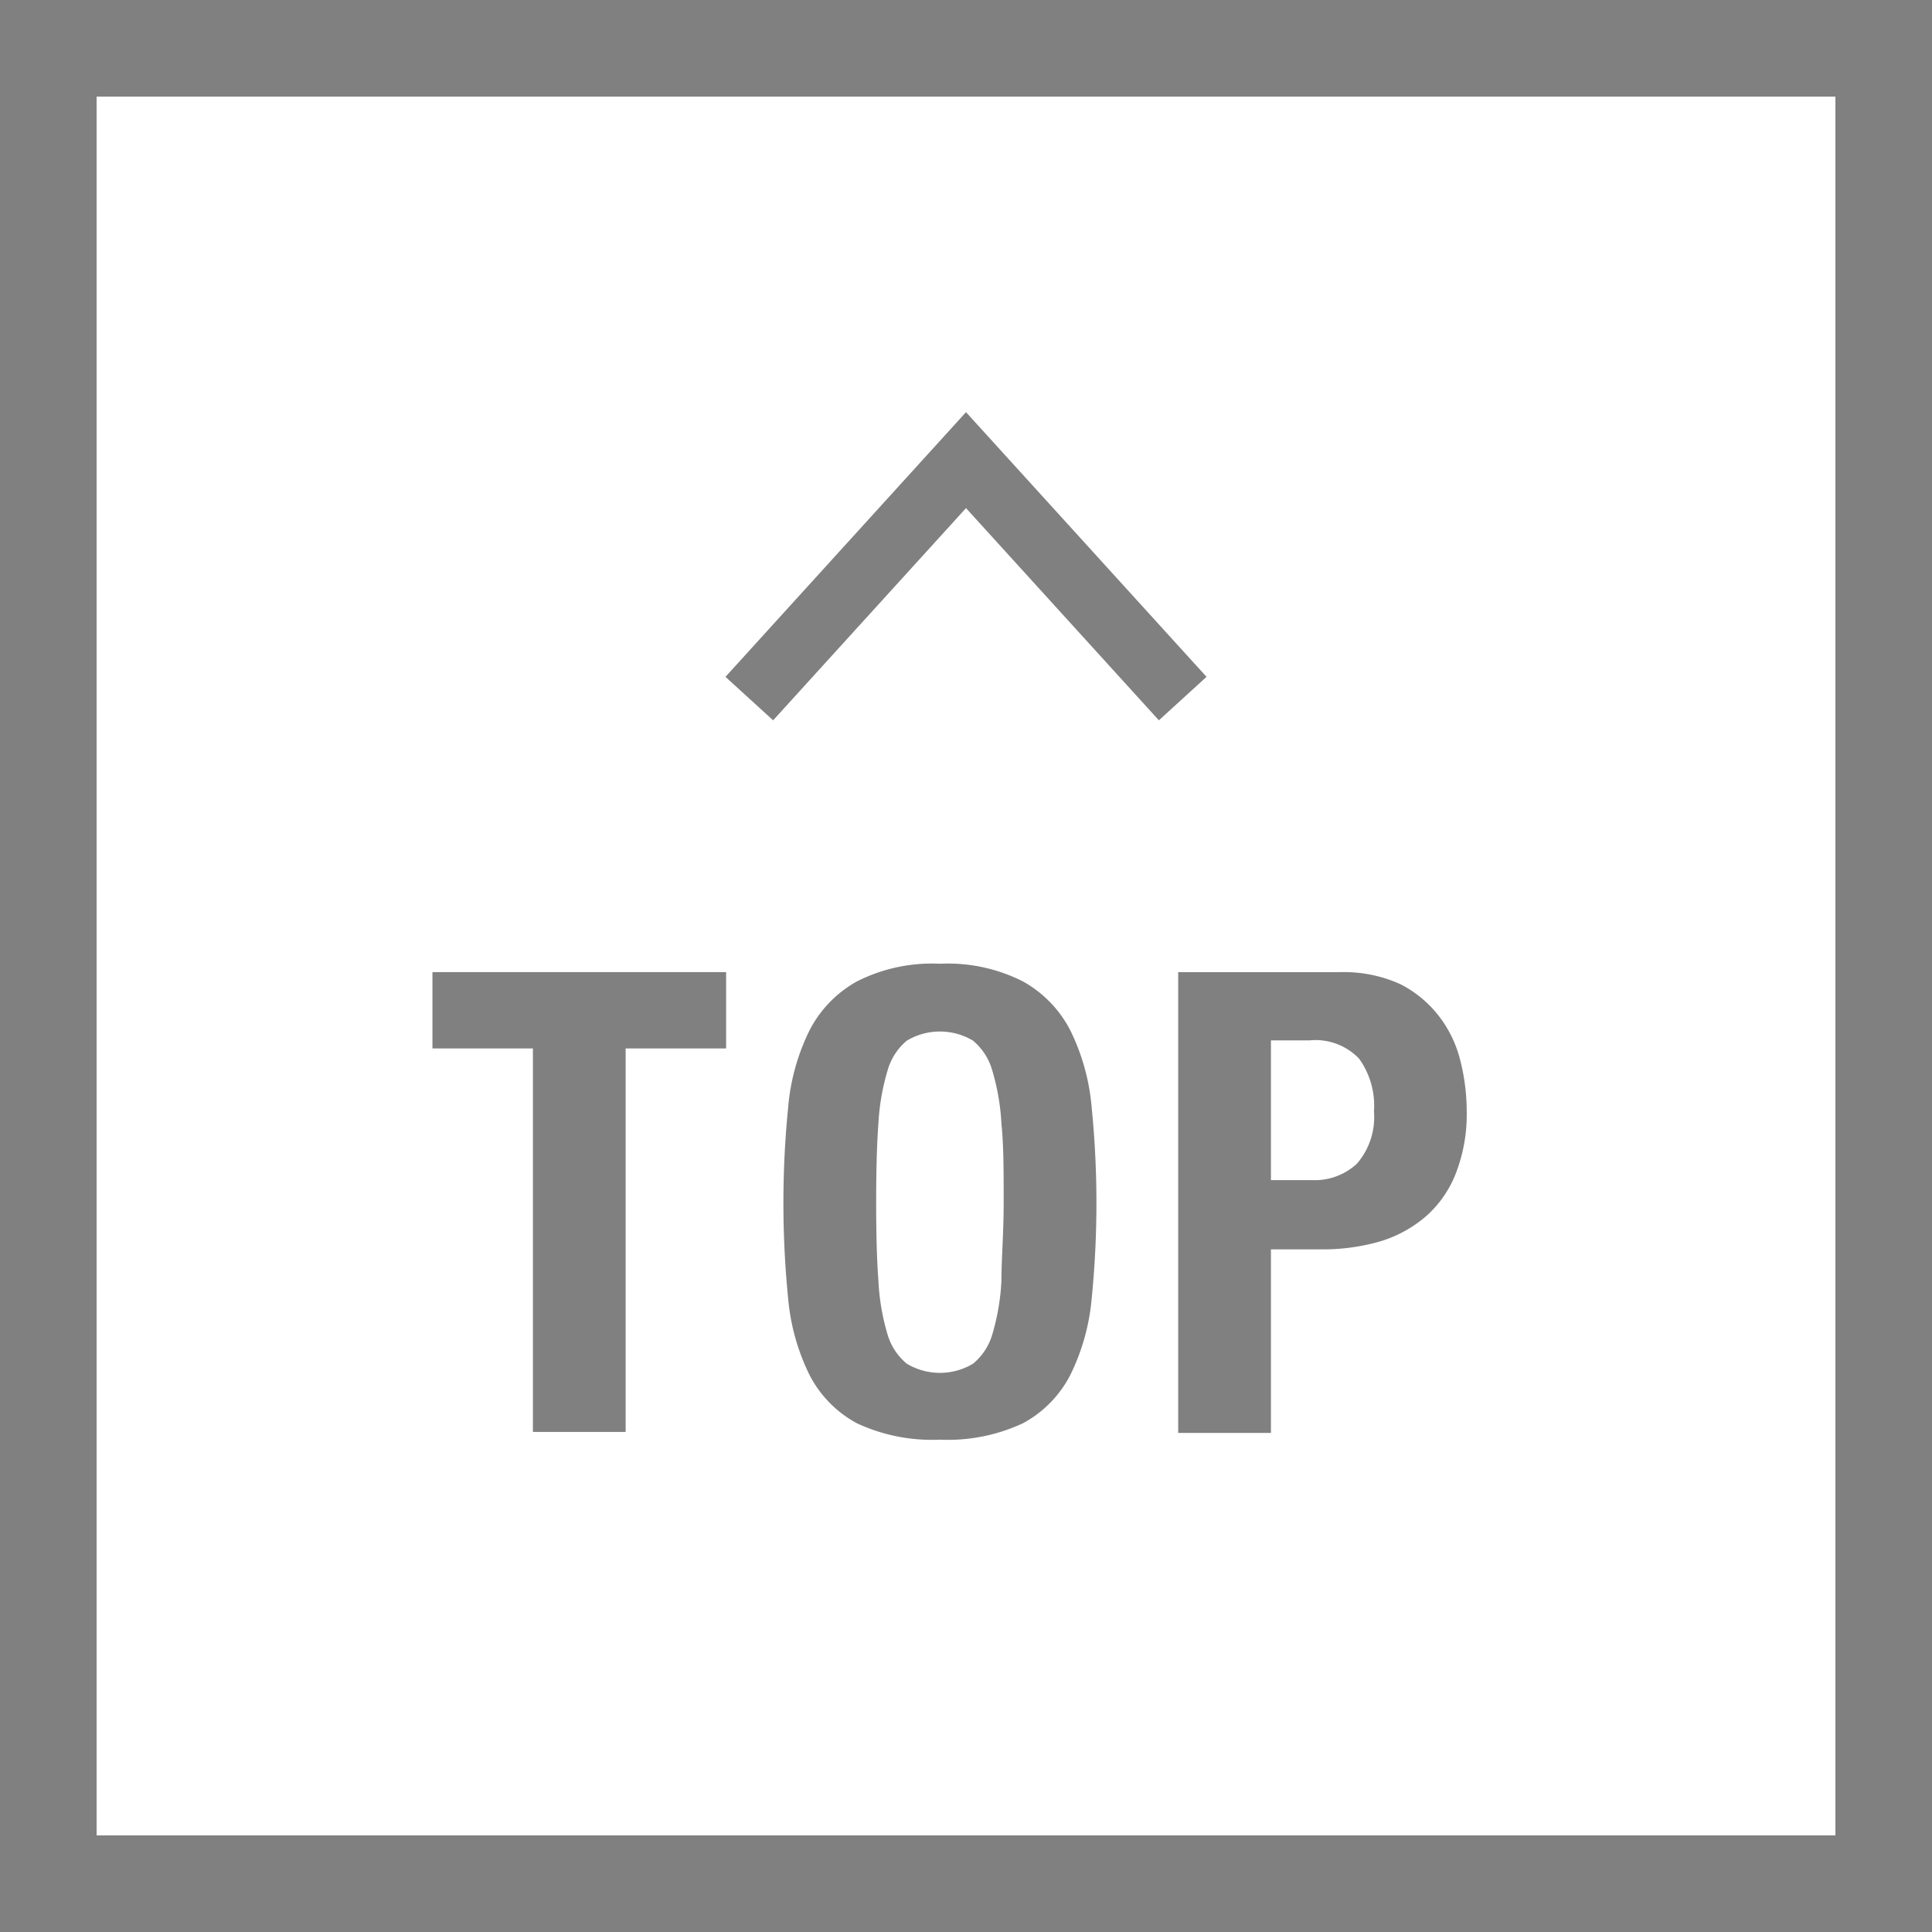
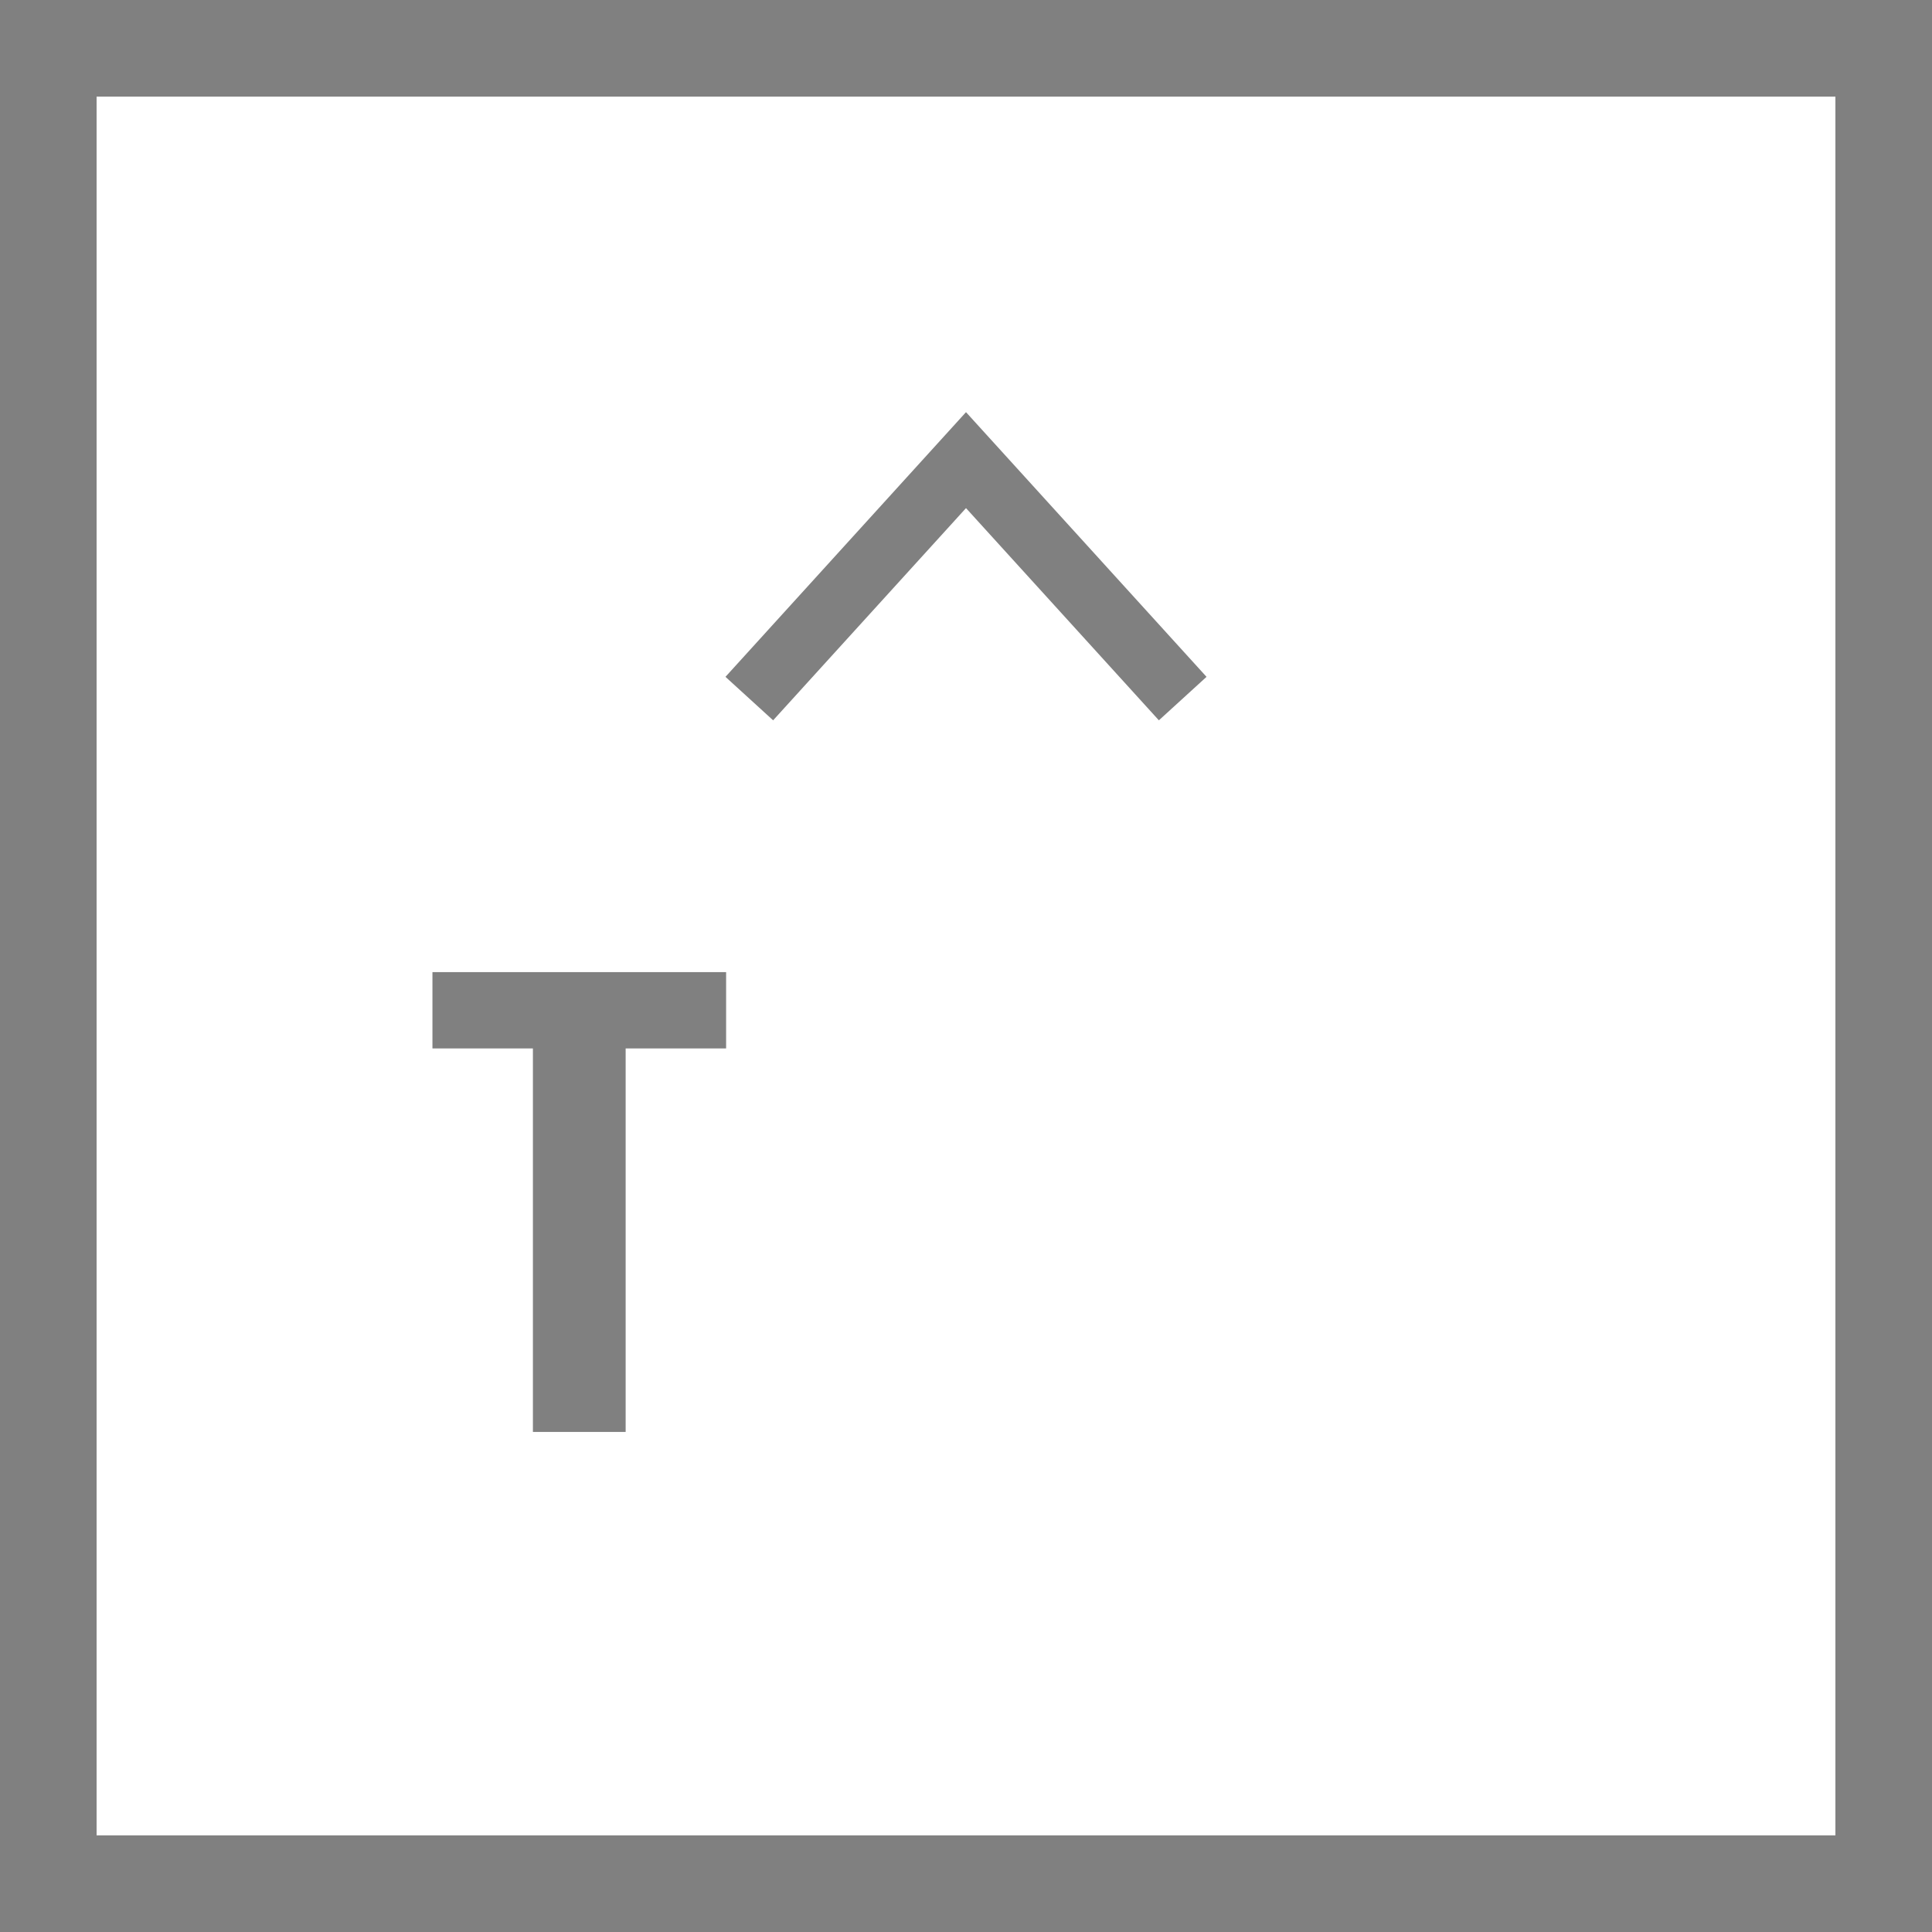
<svg xmlns="http://www.w3.org/2000/svg" viewBox="0 0 60 60">
  <defs>
    <style>.cls-1{fill:#fff;}.cls-2{fill:gray;}</style>
  </defs>
  <title>totop</title>
  <g id="レイヤー_2" data-name="レイヤー 2">
    <g id="design">
      <rect class="cls-1" width="60" height="60" />
      <path class="cls-2" d="M57,3V57H3V3H57m3-3H0V60H60V0Z" />
      <polygon class="cls-2" points="35.99 22.37 30 15.78 24.01 22.37 22.53 21.02 30 12.8 37.47 21.02 35.99 22.37" />
      <path class="cls-2" d="M22.55,32.56H19.43V44.47H16.55V32.56H13.43V30.19h9.12Z" />
-       <path class="cls-2" d="M24.48,34.35A6.68,6.68,0,0,1,25.14,32a3.65,3.65,0,0,1,1.47-1.52,5.15,5.15,0,0,1,2.58-.55,5.15,5.15,0,0,1,2.58.55A3.65,3.65,0,0,1,33.24,32a6.68,6.68,0,0,1,.66,2.36,30,30,0,0,1,0,6,6.69,6.69,0,0,1-.66,2.34,3.55,3.55,0,0,1-1.47,1.5,5.52,5.52,0,0,1-2.58.51,5.52,5.52,0,0,1-2.58-.51,3.55,3.55,0,0,1-1.47-1.5,6.69,6.69,0,0,1-.66-2.34,30,30,0,0,1,0-6Zm2.8,5.43a7,7,0,0,0,.28,1.65,1.85,1.85,0,0,0,.6.92,2,2,0,0,0,2.06,0,1.85,1.85,0,0,0,.6-.92,7,7,0,0,0,.28-1.65c0-.67.07-1.48.07-2.44s0-1.78-.07-2.45a7,7,0,0,0-.28-1.63,1.87,1.87,0,0,0-.6-.94,2,2,0,0,0-2.06,0,1.87,1.87,0,0,0-.6.94,7,7,0,0,0-.28,1.63c-.05.67-.07,1.49-.07,2.45S27.23,39.11,27.28,39.78Z" />
-       <path class="cls-2" d="M41.63,30.19a4.26,4.26,0,0,1,1.85.37,3.55,3.55,0,0,1,1.21,1,3.71,3.71,0,0,1,.66,1.37,6.44,6.44,0,0,1,.2,1.57,5.07,5.07,0,0,1-.33,1.92,3.44,3.44,0,0,1-.92,1.34,3.89,3.89,0,0,1-1.43.79,6.39,6.39,0,0,1-1.86.25H39.47v5.7H36.59V30.19Zm-.88,6.46a1.92,1.92,0,0,0,1.39-.51,2.21,2.21,0,0,0,.53-1.62,2.51,2.51,0,0,0-.46-1.64,1.87,1.87,0,0,0-1.54-.57h-1.2v4.34Z" />
    </g>
  </g>
</svg>